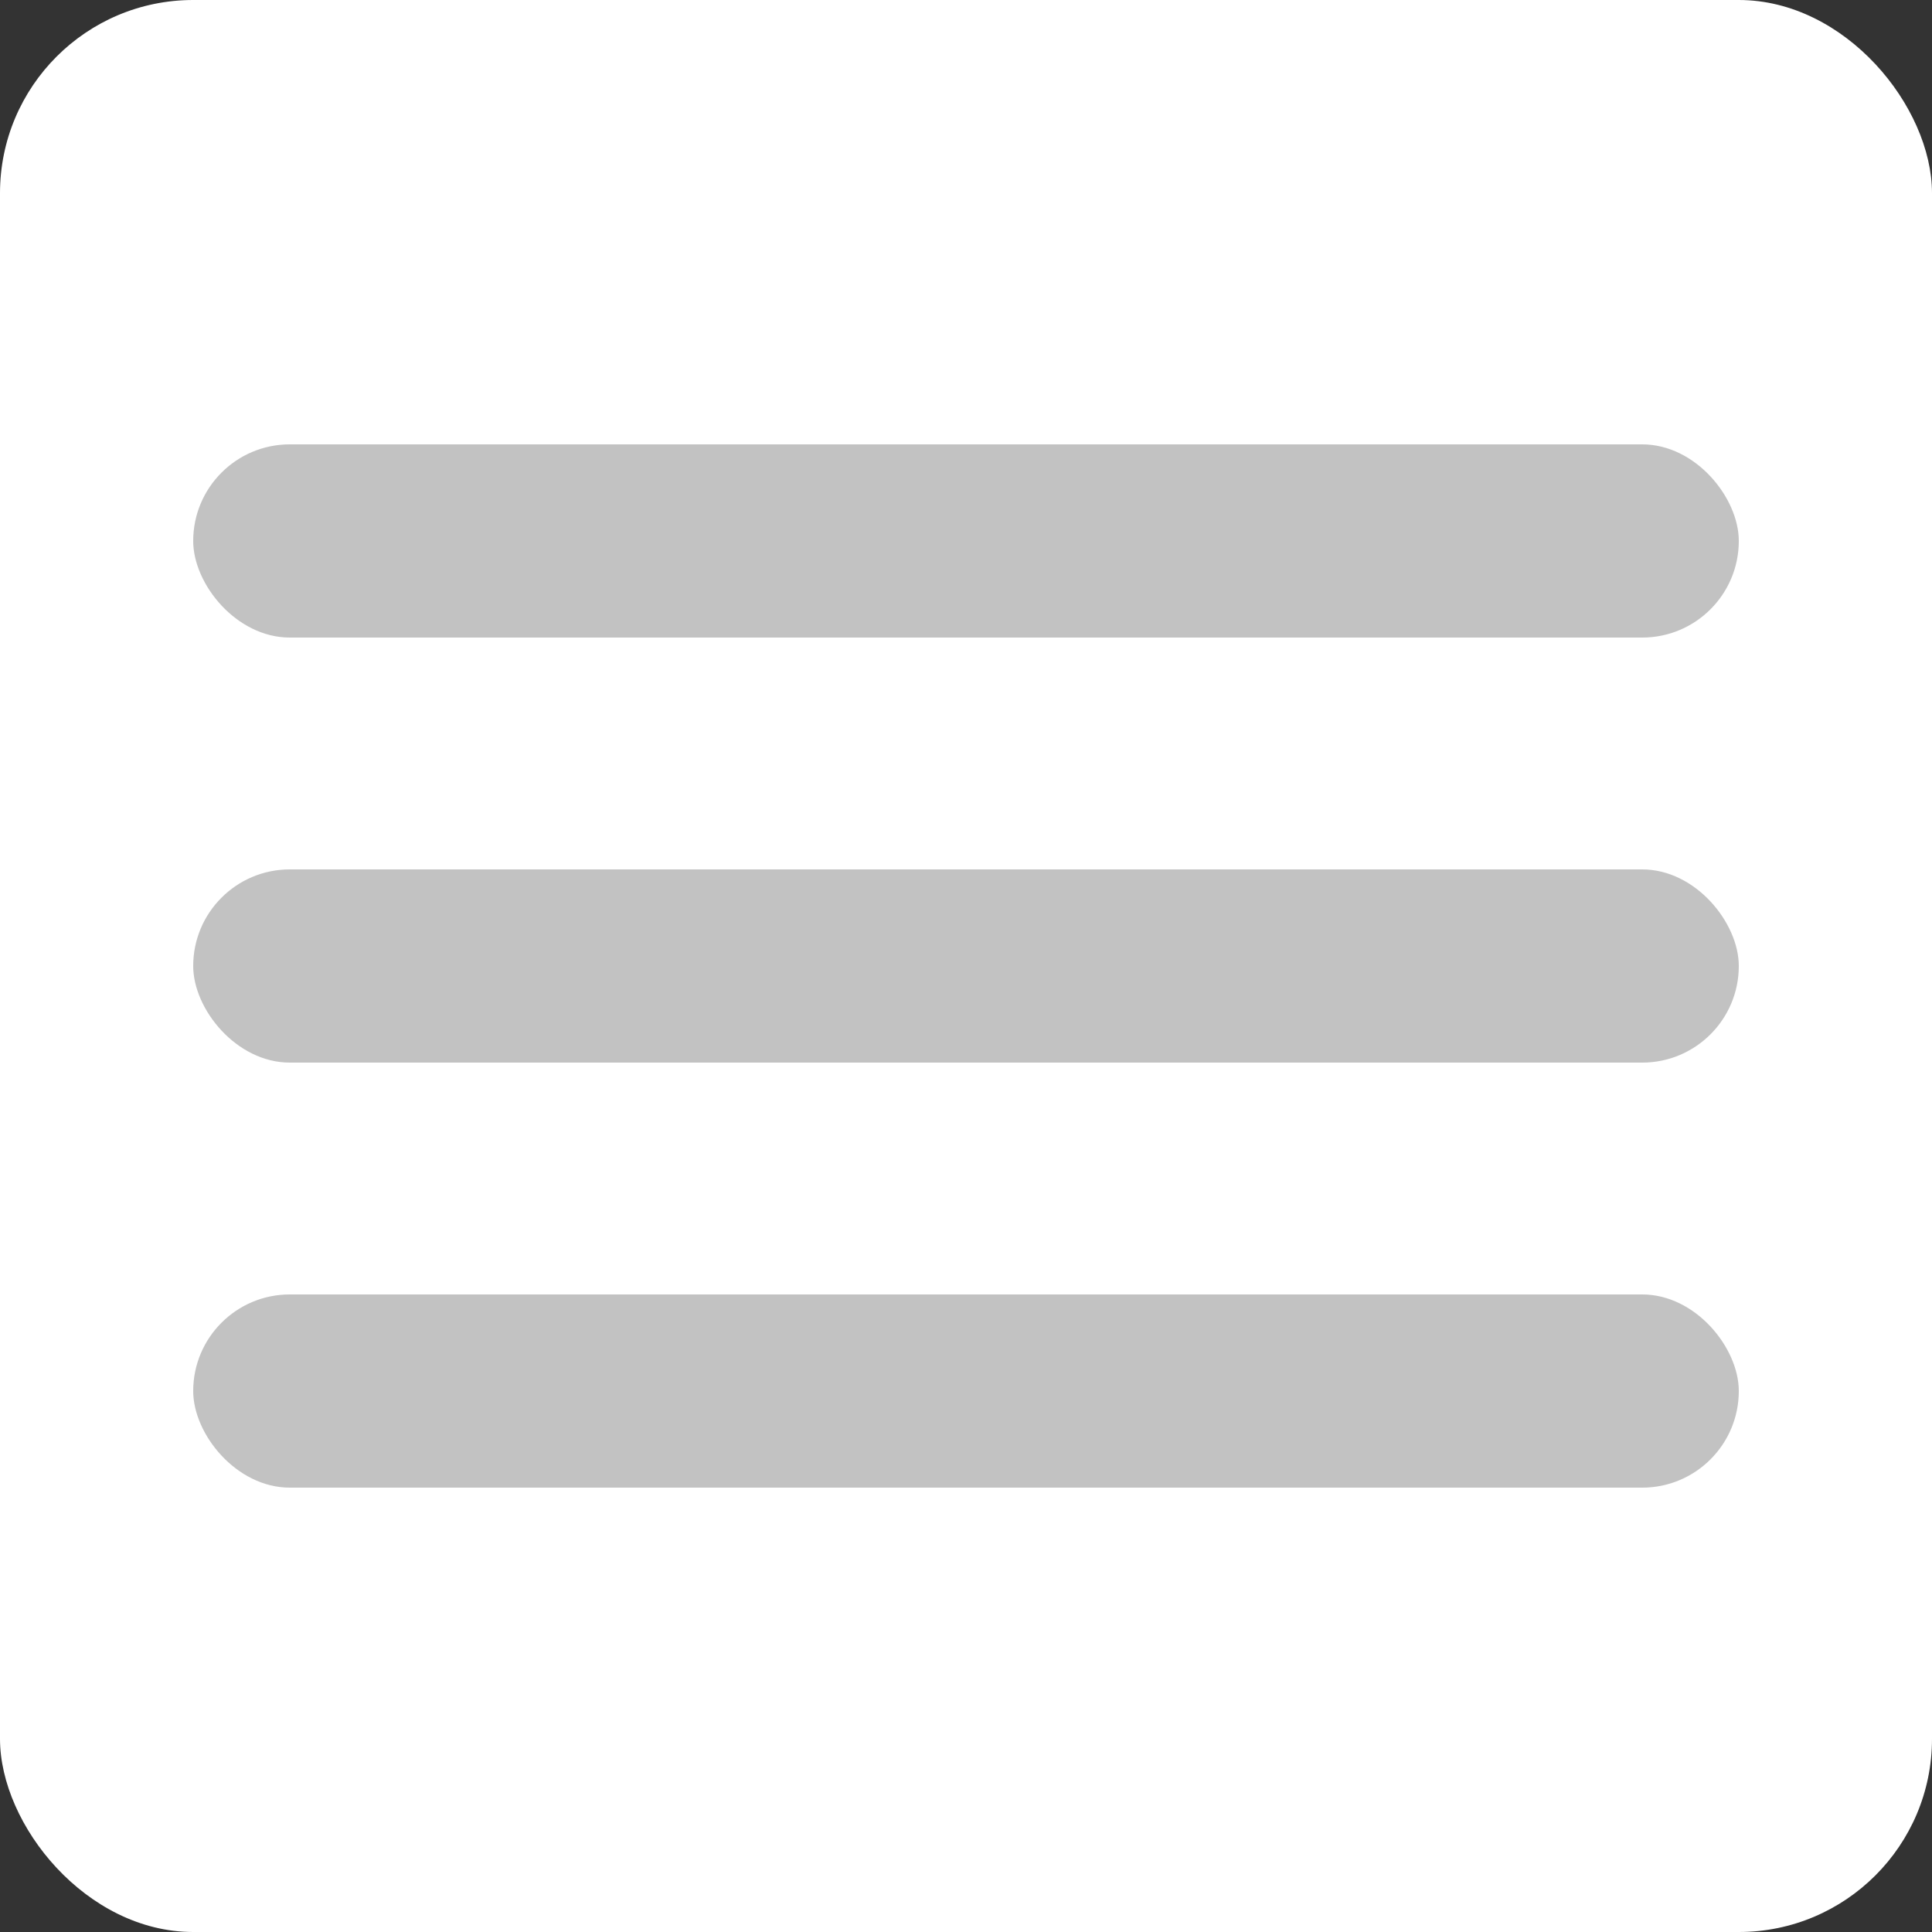
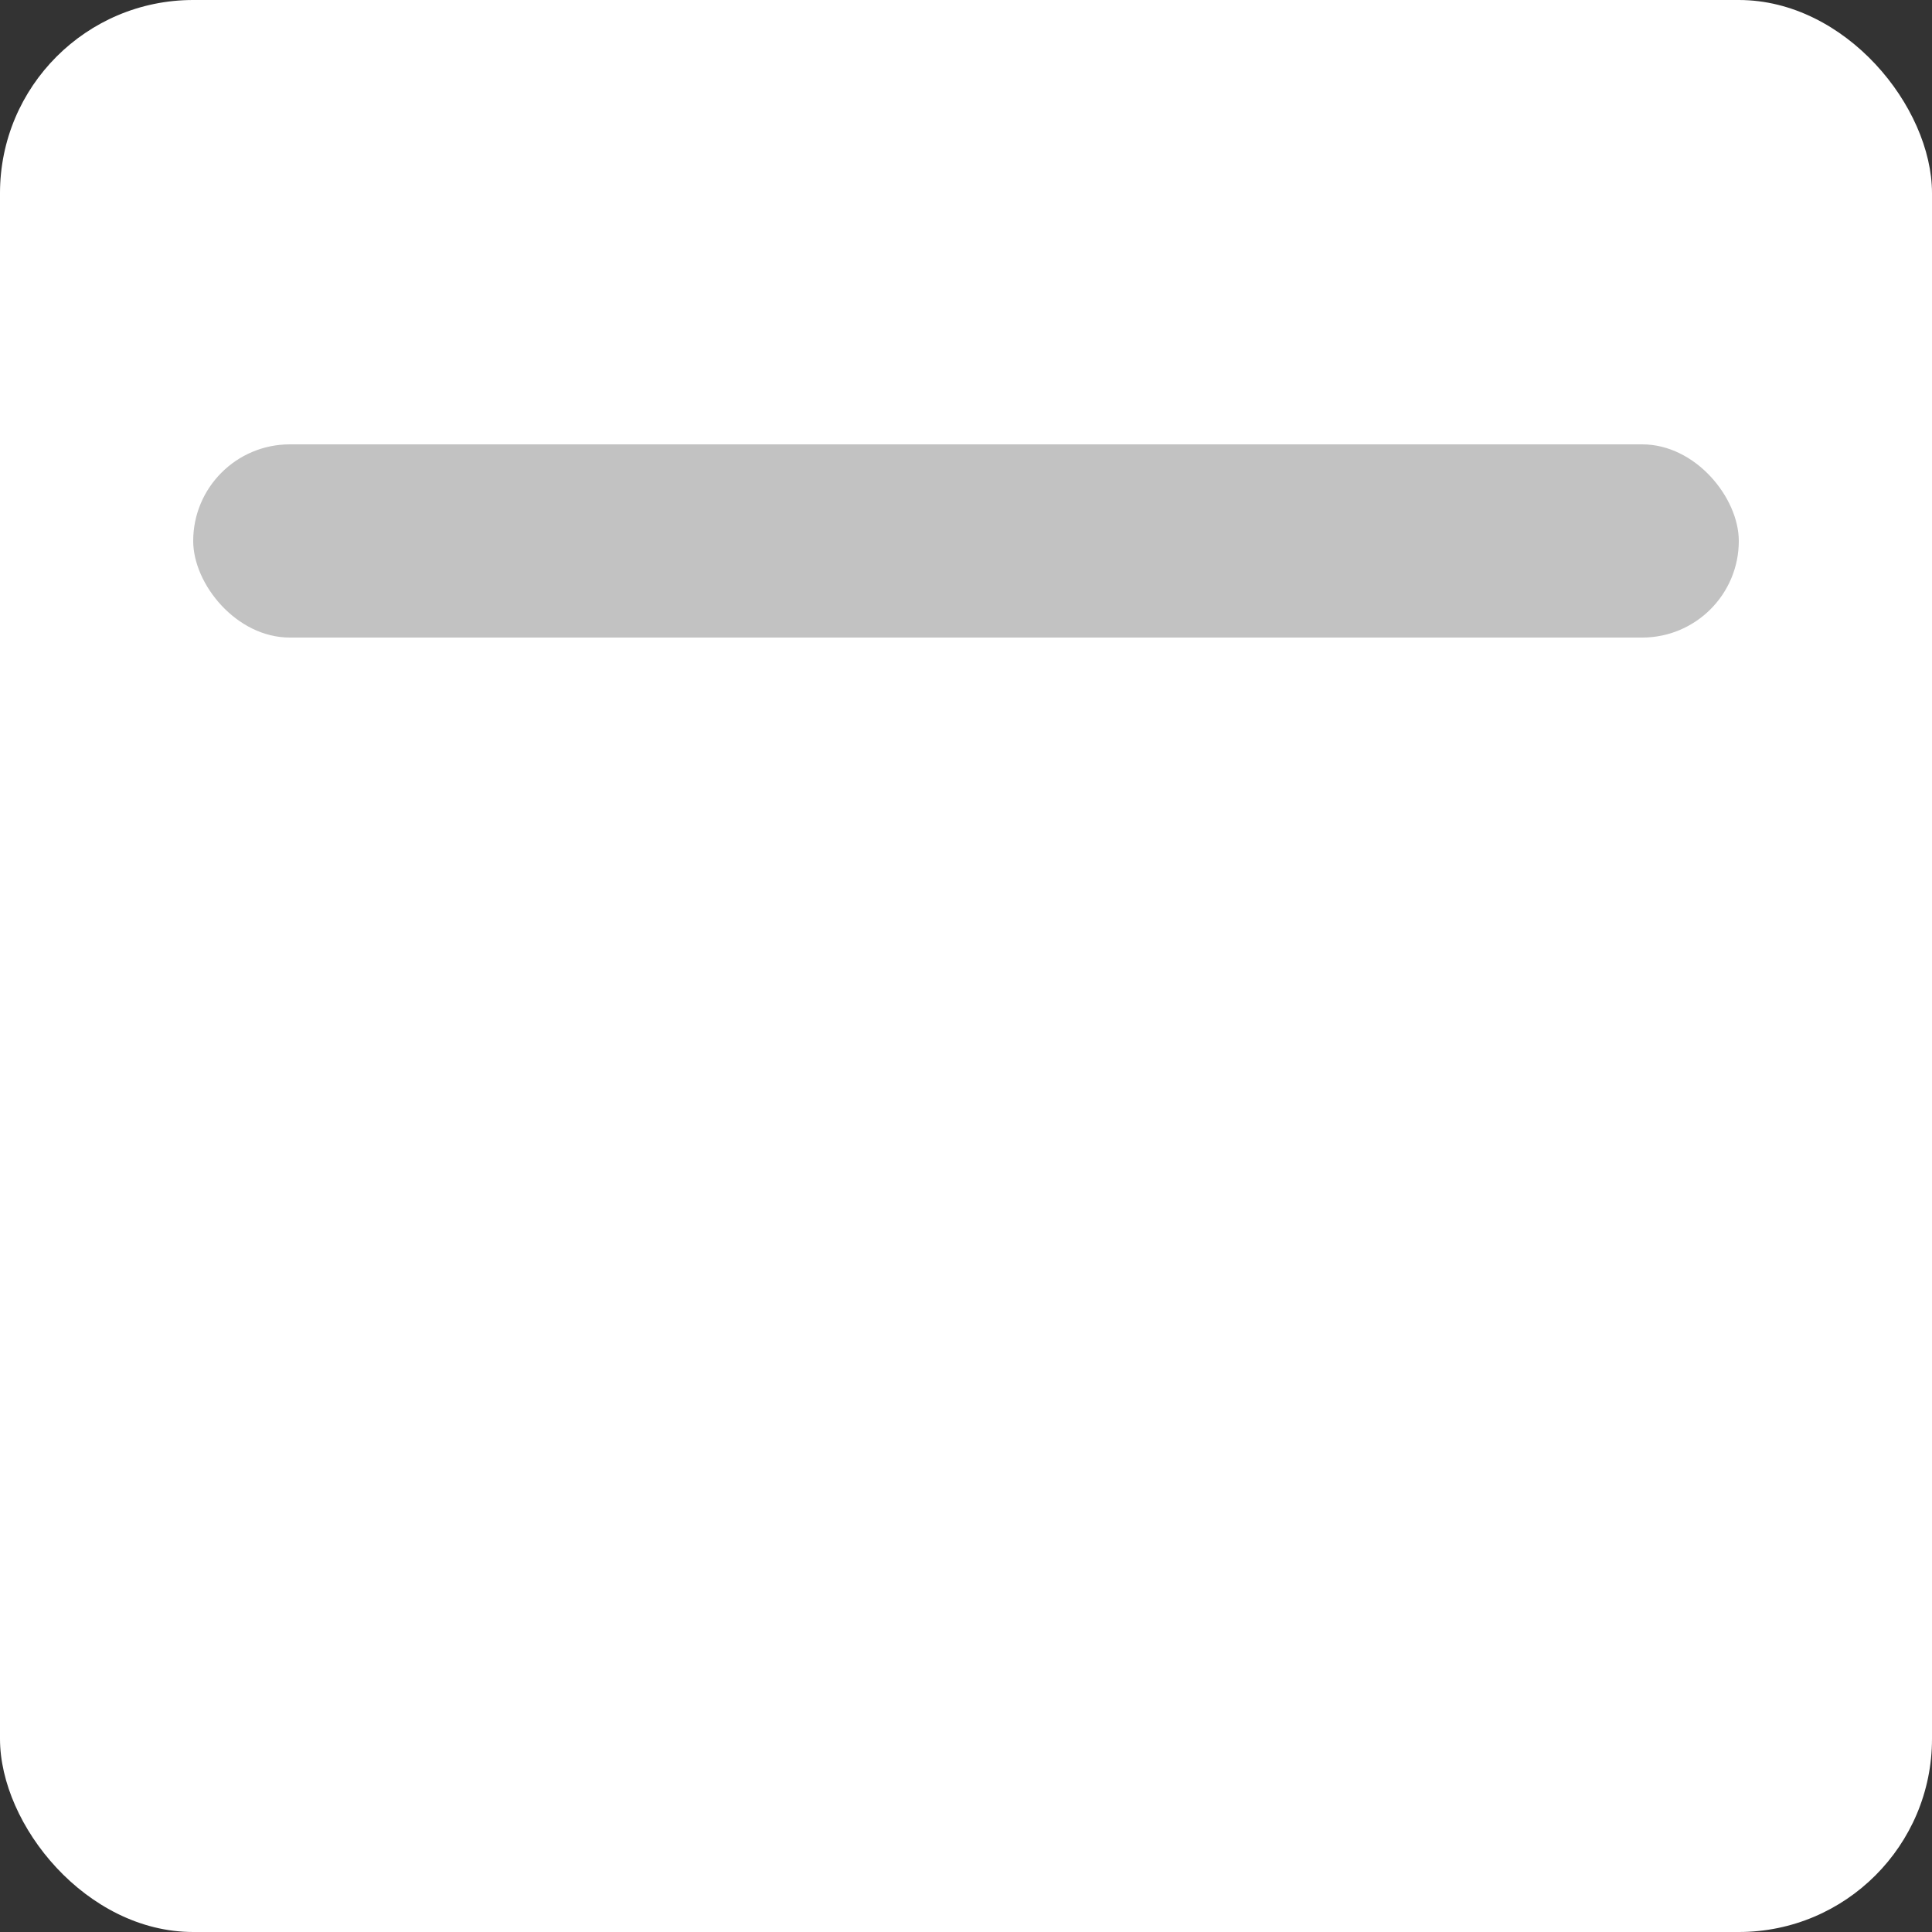
<svg xmlns="http://www.w3.org/2000/svg" width="100" height="100" viewBox="0 0 100 100" fill="none">
  <rect x="0" y="0" width="100" height="100" fill="#333333" stroke="none" />
  <rect width="100" height="100" rx="10" fill="white" />
  <rect x="10" y="23" width="80" height="10" rx="5" fill="#C2C2C2" />
-   <rect x="10" y="45" width="80" height="10" rx="5" fill="#C2C2C2" />
-   <rect x="10" y="67" width="80" height="10" rx="5" fill="#C2C2C2" />
</svg>